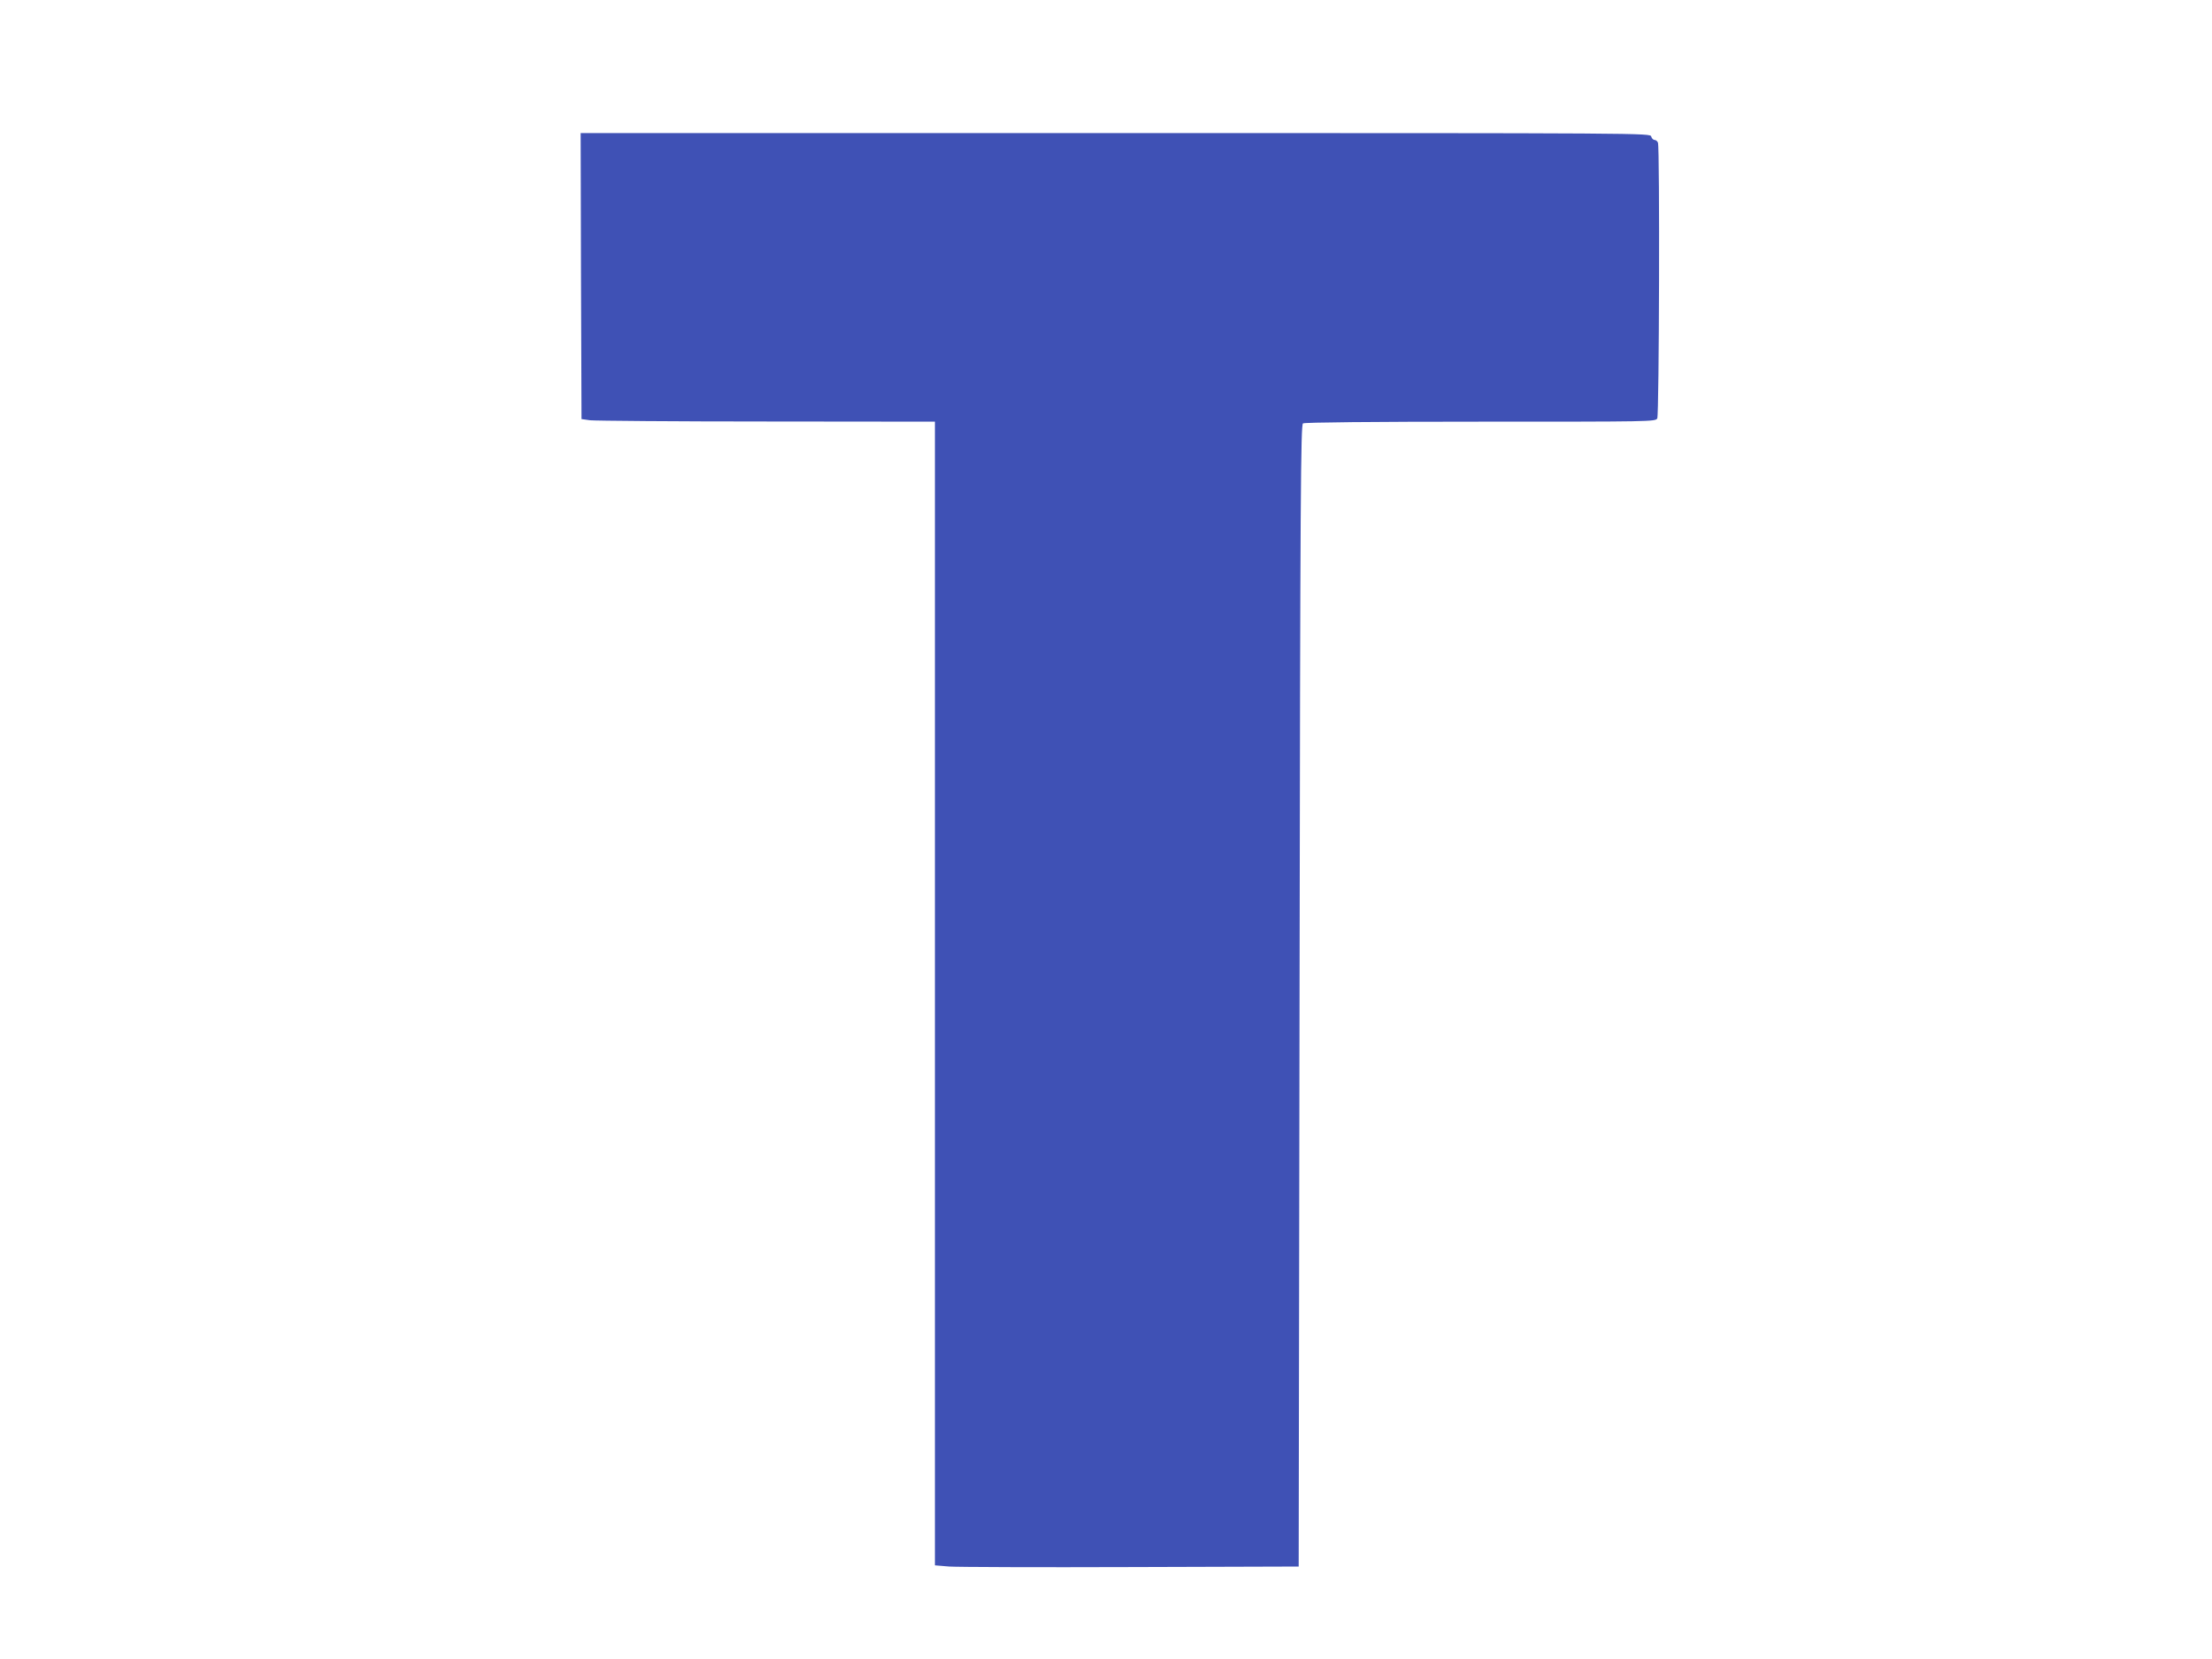
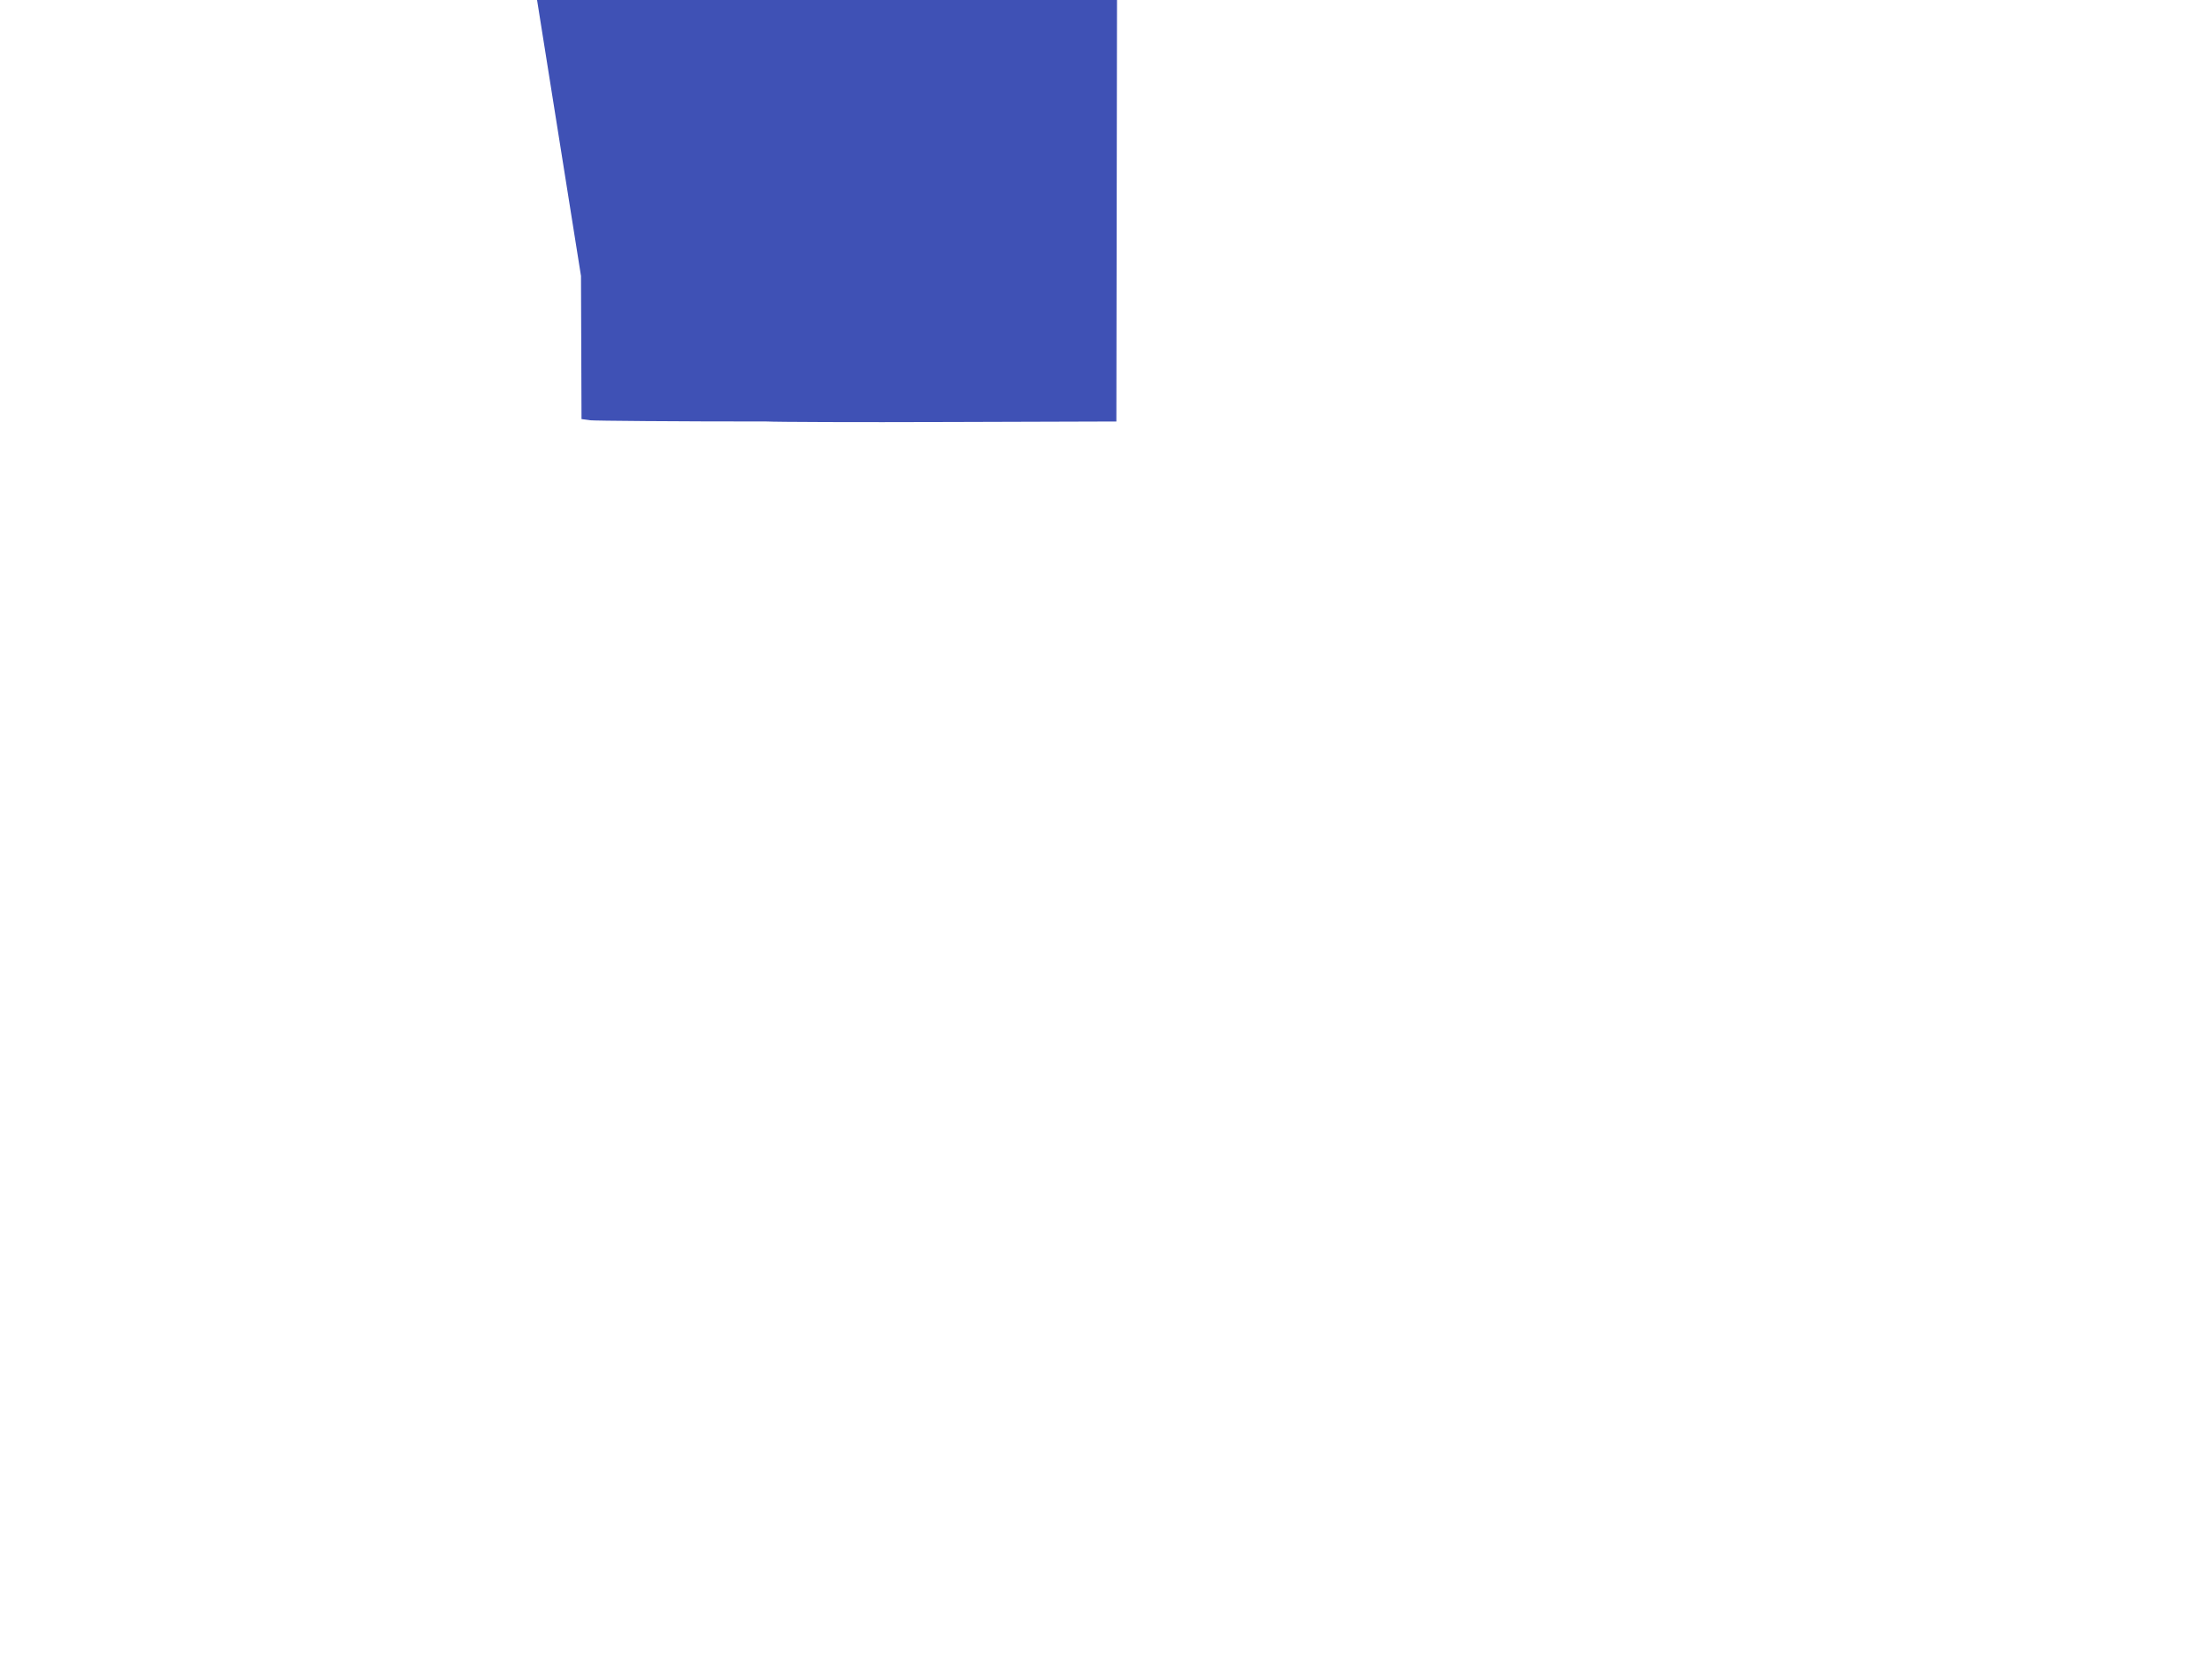
<svg xmlns="http://www.w3.org/2000/svg" version="1.0" width="1280pt" height="960pt" viewBox="0 0 1280 960" preserveAspectRatio="xMidYMid meet">
  <g transform="translate(0,960) scale(0.1,-0.1)" fill="#3f51b5" stroke="none">
-     <path d="M3362 8003 l3 -828 50 -7 c28 -3 488 -7 1023 -7 l972 -1 0 -3309 0 -3309 83 -7 c45 -3 519 -5 1052 -3 l970 3 5 3303 c4 2921 7 3304 20 3312 9 6 407 10 1027 10 991 0 1013 0 1023 19 11 21 15 1566 4 1595 -3 9 -12 16 -19 16 -8 0 -17 9 -20 20 -6 20 -15 20 -3101 20 l-3094 0 2 -827z" />
+     <path d="M3362 8003 l3 -828 50 -7 c28 -3 488 -7 1023 -7 c45 -3 519 -5 1052 -3 l970 3 5 3303 c4 2921 7 3304 20 3312 9 6 407 10 1027 10 991 0 1013 0 1023 19 11 21 15 1566 4 1595 -3 9 -12 16 -19 16 -8 0 -17 9 -20 20 -6 20 -15 20 -3101 20 l-3094 0 2 -827z" />
  </g>
</svg>